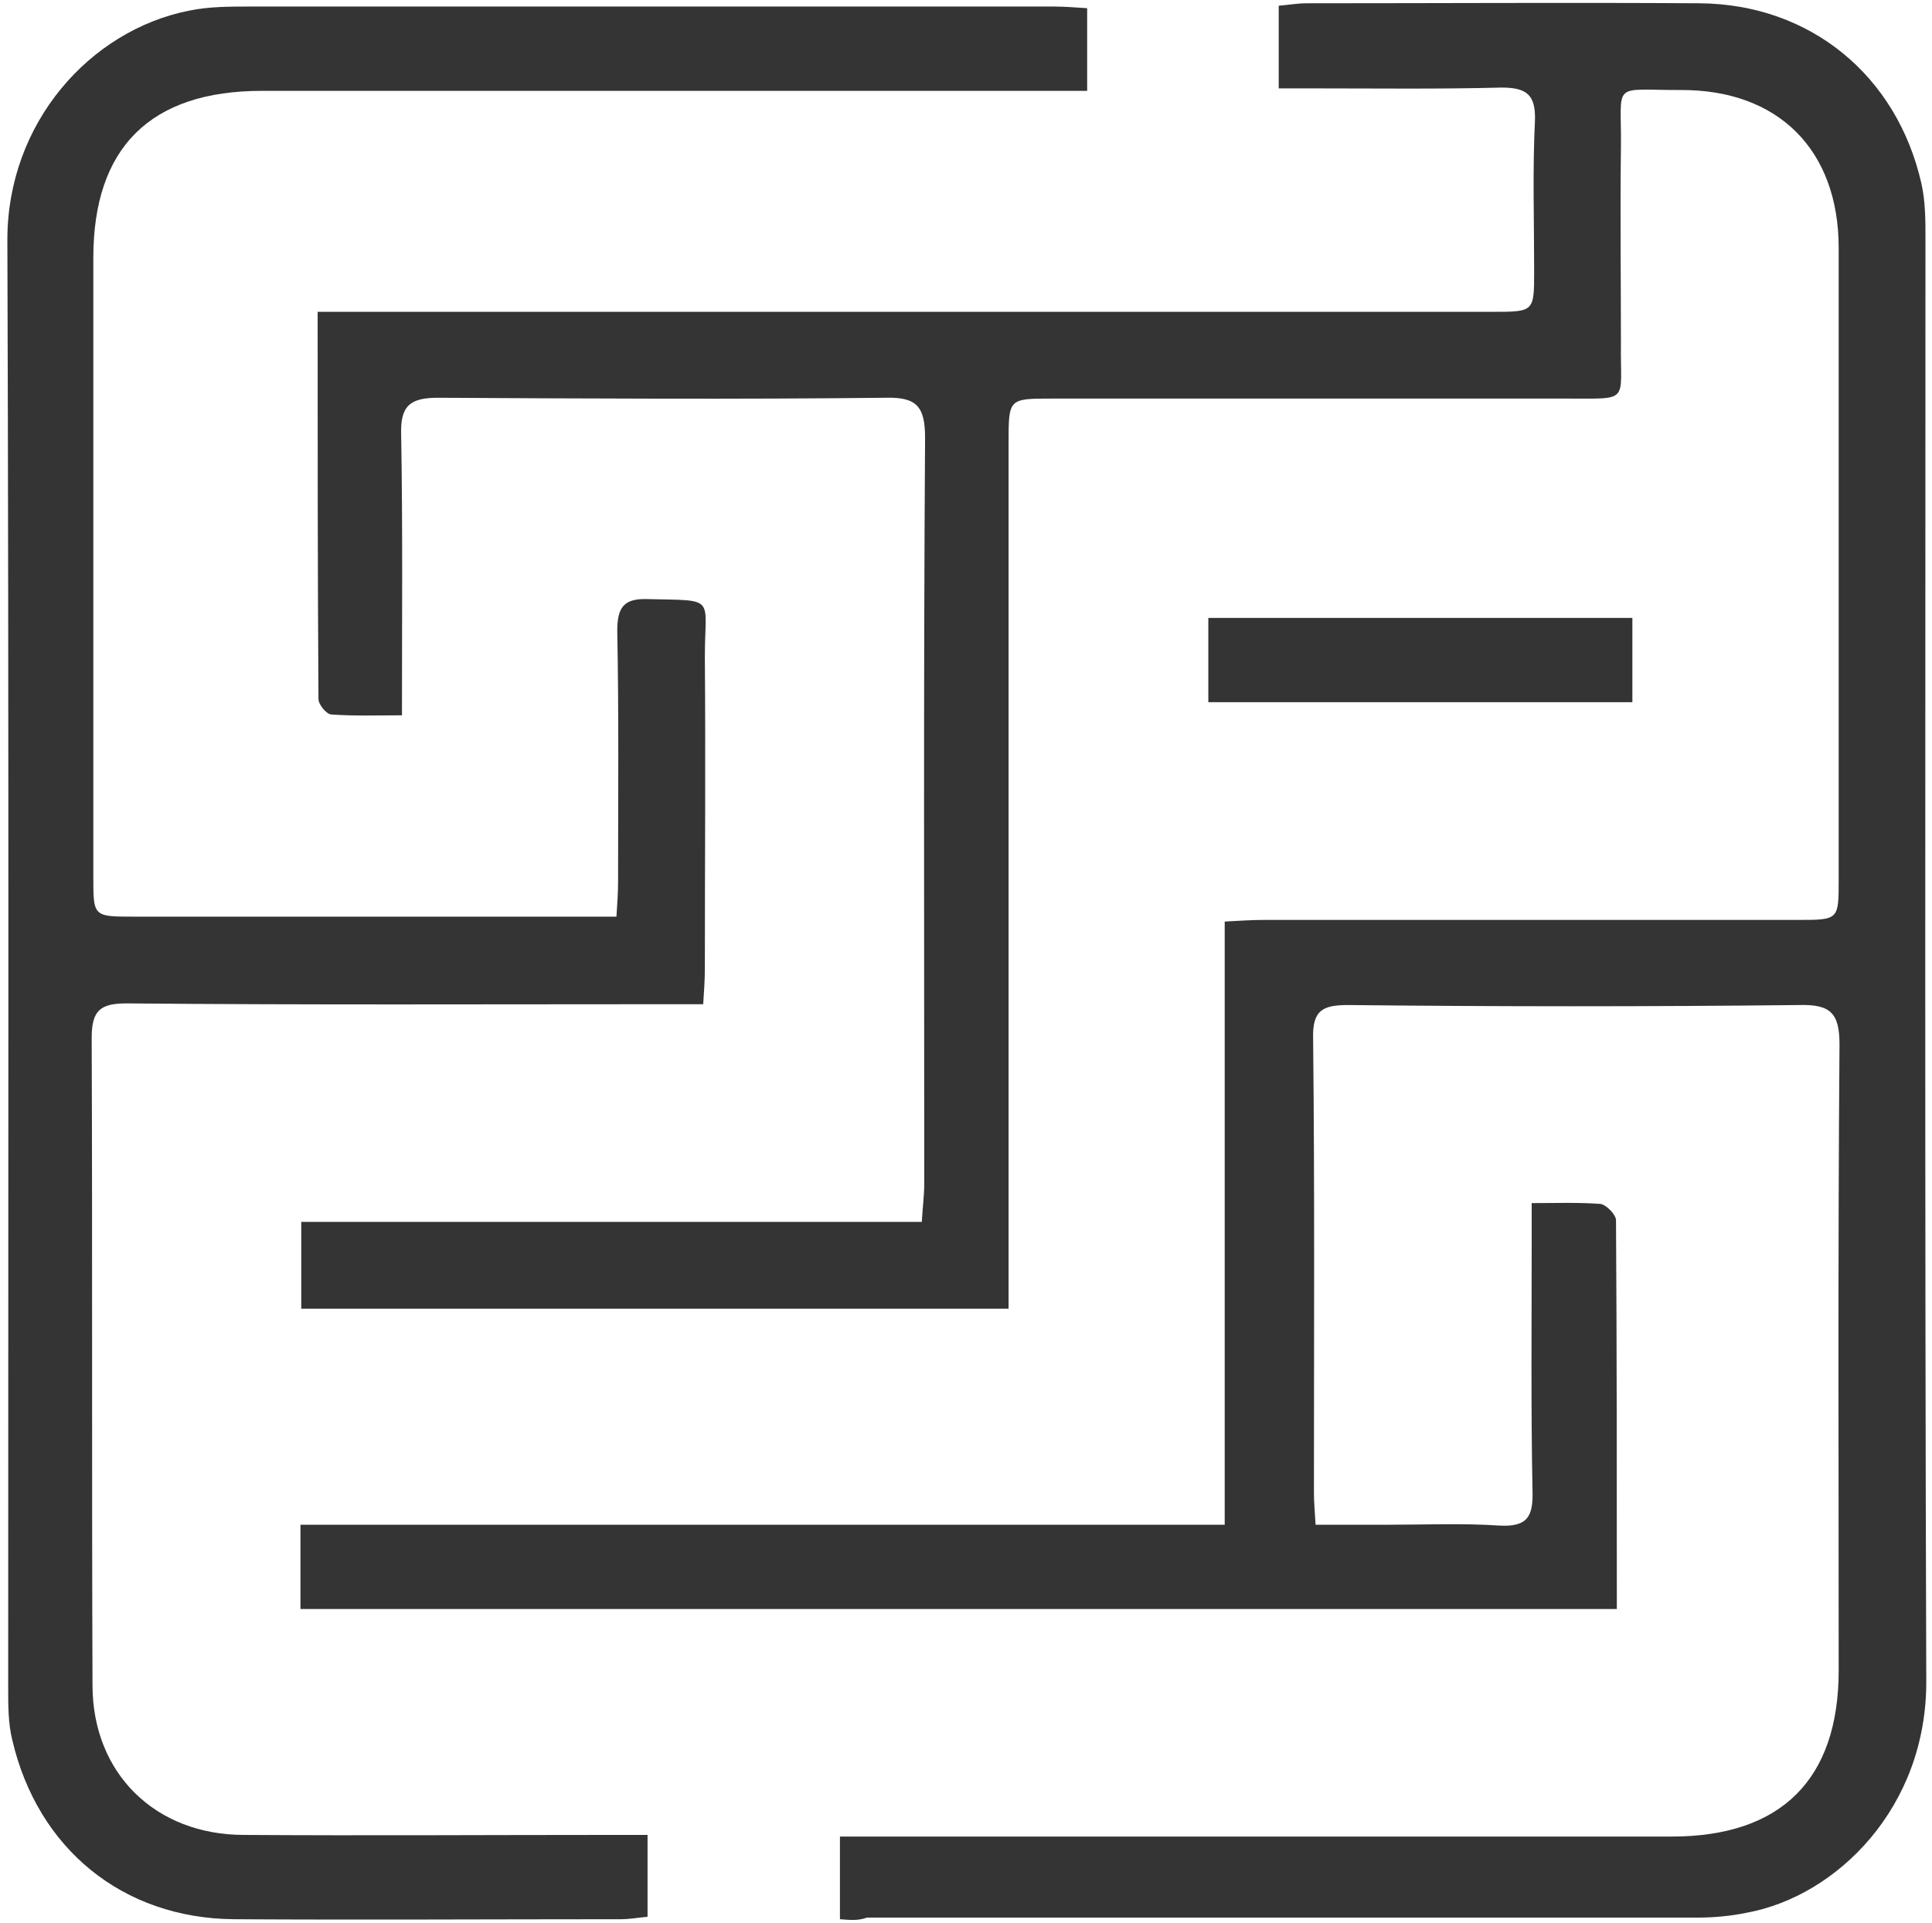
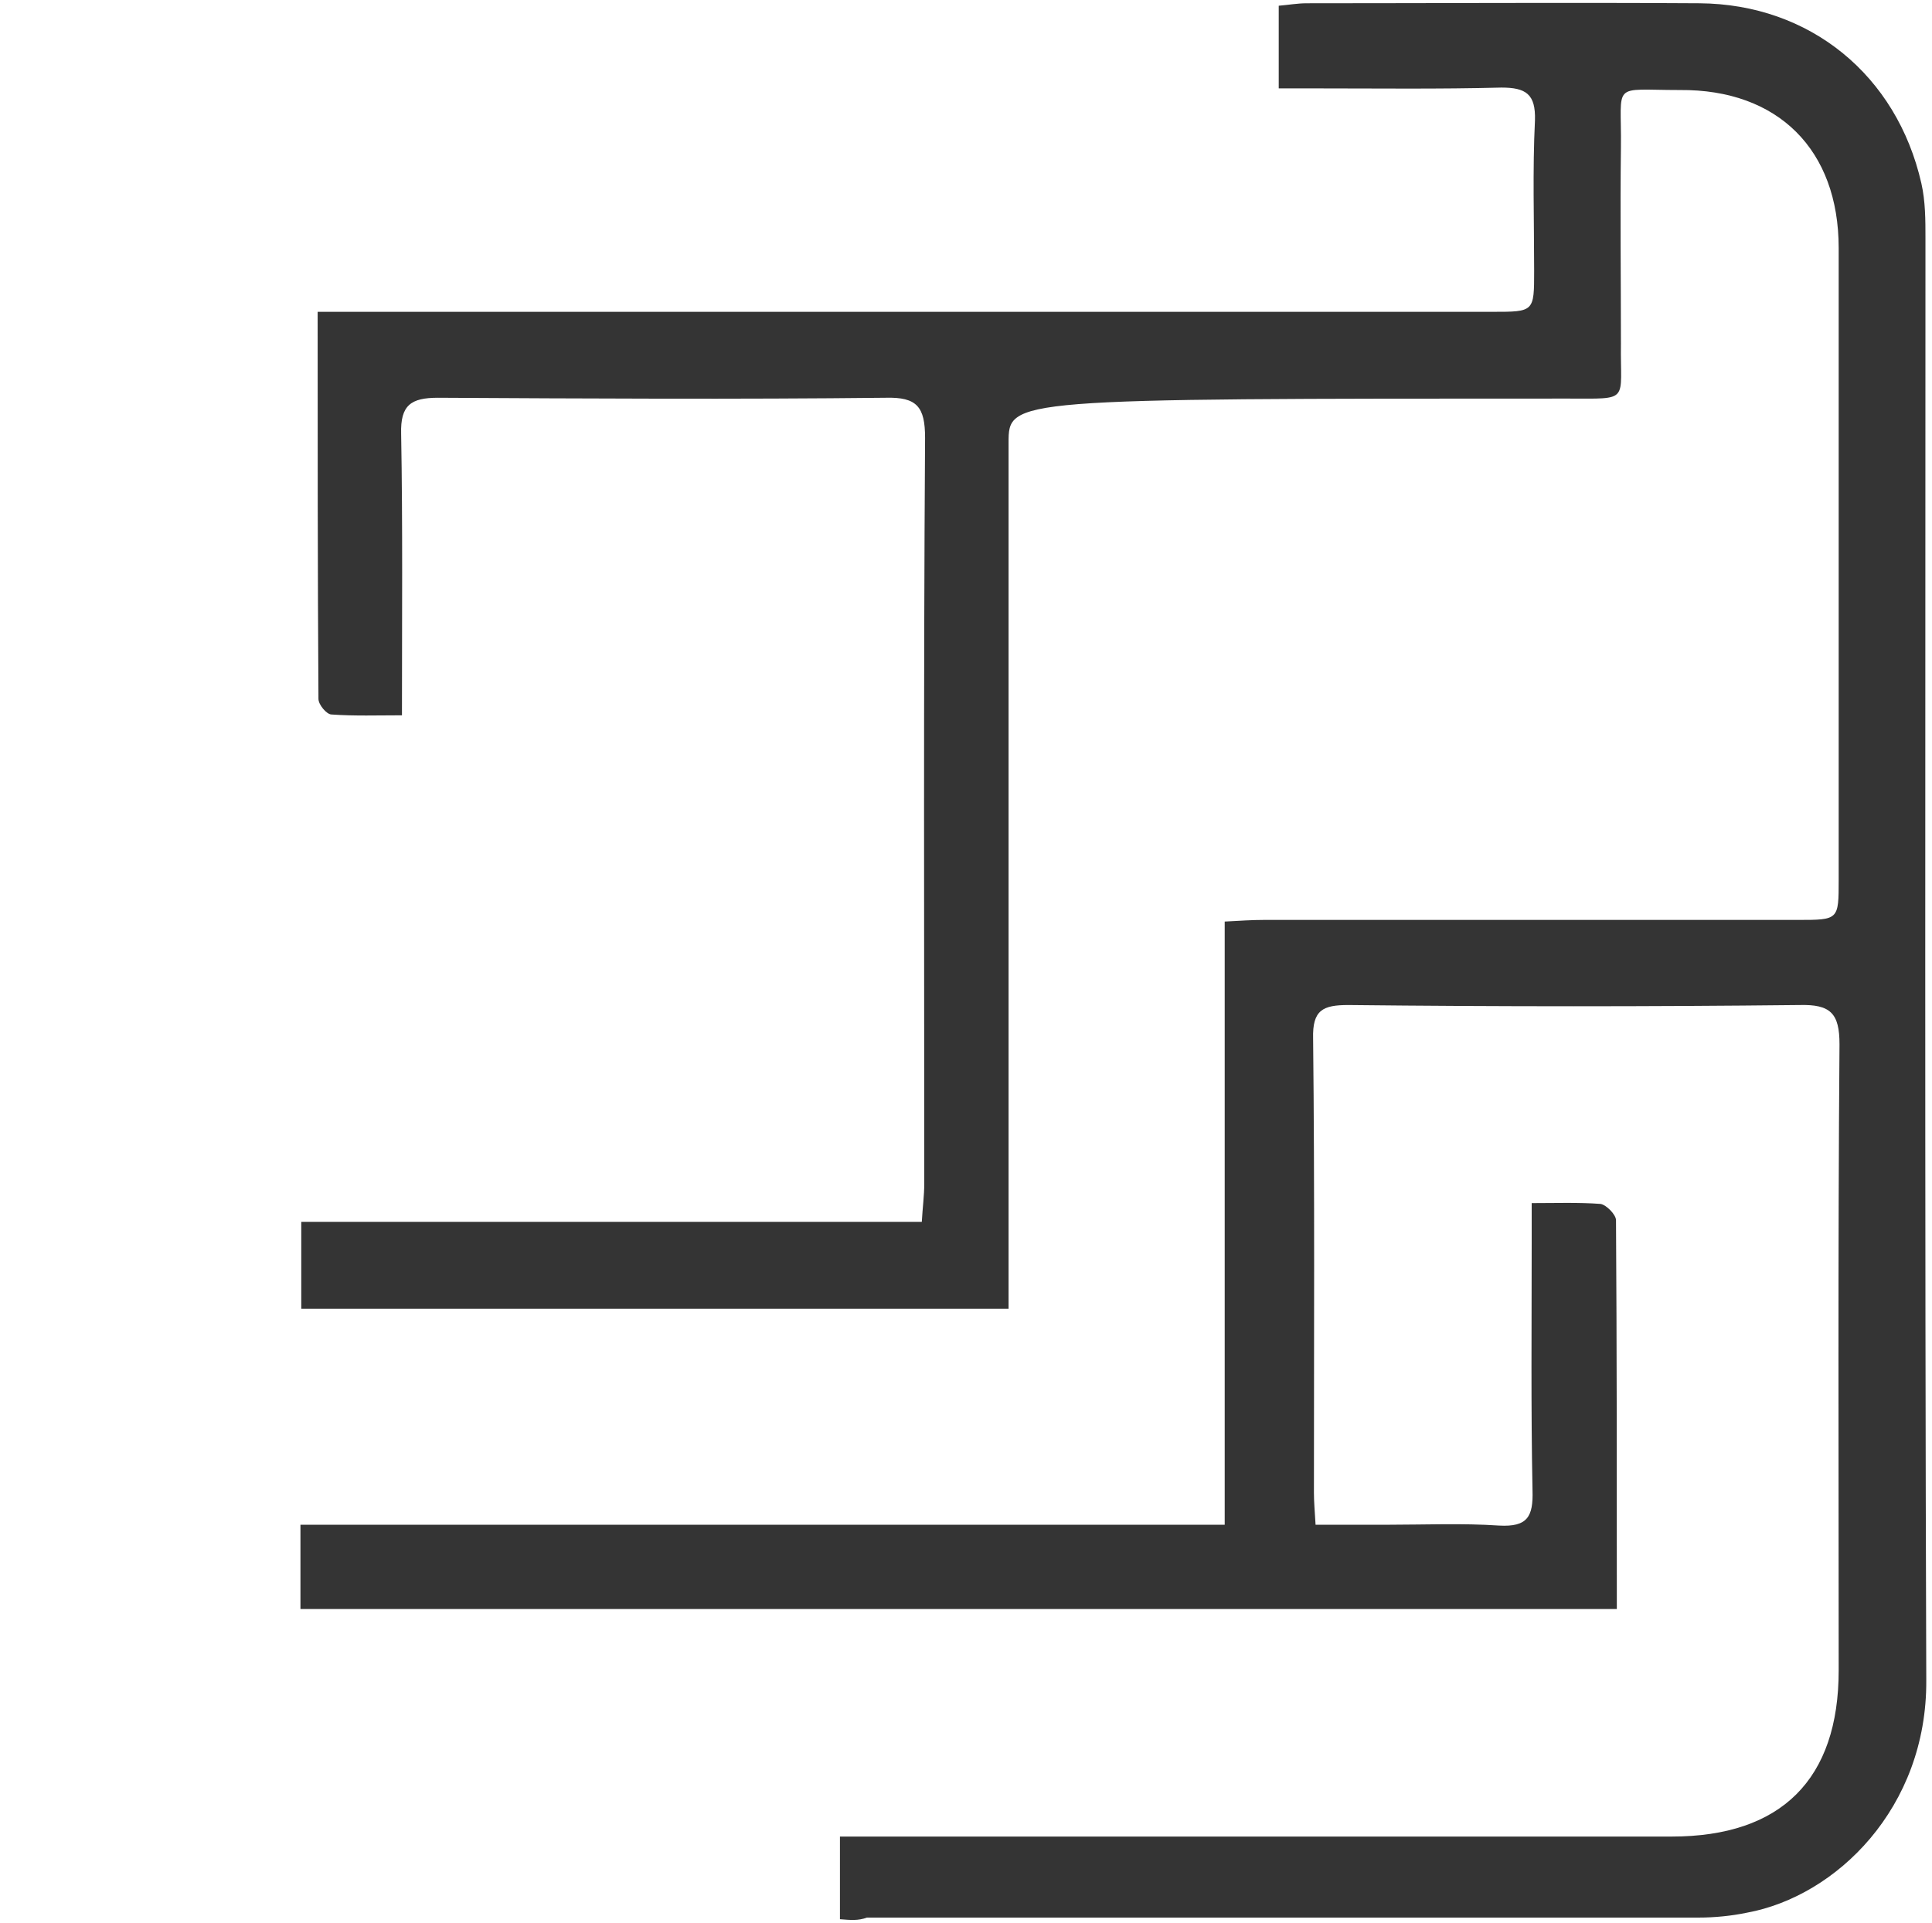
<svg xmlns="http://www.w3.org/2000/svg" width="236" height="235" viewBox="0 0 236 235" fill="none">
-   <path d="M102.601 234.5C102.601 231.1 102.601 228 102.601 224.4C104.401 224.4 106.101 224.4 107.801 224.4C139.901 224.4 172.001 224.4 204.201 224.4C217.601 224.4 224.601 217.4 224.601 204.1C224.601 178.6 224.501 153.1 224.701 127.6C224.701 123.8 223.601 122.7 219.801 122.8C201.401 123 183.101 123 164.701 122.8C161.601 122.8 160.301 123.4 160.401 126.9C160.601 145.4 160.501 163.9 160.501 182.4C160.501 183.5 160.601 184.6 160.701 186.3C163.801 186.3 166.701 186.3 169.601 186.3C174.101 186.3 178.601 186.1 183.101 186.4C186.601 186.6 187.301 185.3 187.201 182.1C187.001 172 187.101 161.9 187.101 151.7C187.101 150.3 187.101 149 187.101 147C190.101 147 192.801 146.9 195.501 147.1C196.201 147.2 197.401 148.4 197.401 149.1C197.501 164.8 197.501 180.6 197.501 196.6C143.801 196.6 90.401 196.6 36.701 196.6C36.701 193.3 36.701 190 36.701 186.3C74.201 186.3 111.701 186.3 149.601 186.3C149.601 161.6 149.601 137.3 149.601 112.6C151.501 112.5 152.901 112.4 154.401 112.4C176.101 112.4 197.901 112.4 219.601 112.4C224.601 112.4 224.601 112.4 224.601 107.5C224.601 81.8 224.601 56 224.601 30.3C224.601 18.3 217.201 10.9 205.201 11C196.701 11 198.101 9.9 198.001 18C197.901 26 198.001 34 198.001 42C197.901 49.2 199.201 48.7 191.501 48.7C170.501 48.7 149.501 48.7 128.501 48.7C123.201 48.7 123.201 48.7 123.201 54.1C123.201 87.8 123.201 121.6 123.201 155.3C123.201 156.8 123.201 158.2 123.201 159.9C94.201 159.9 65.601 159.9 36.801 159.9C36.801 156.5 36.801 153.1 36.801 149.3C62.001 149.3 87.101 149.3 112.601 149.3C112.701 147.5 112.901 146.1 112.901 144.6C112.901 114.2 112.801 83.9 113.001 53.5C113.001 49.7 112.001 48.5 108.201 48.6C90.001 48.8 71.701 48.7 53.501 48.6C50.201 48.6 48.901 49.5 49.001 53C49.201 64.2 49.101 75.5 49.101 87.4C46.101 87.4 43.301 87.5 40.501 87.3C39.901 87.3 38.901 86.1 38.901 85.4C38.801 69.8 38.801 54.2 38.801 38.1C40.701 38.1 42.101 38.1 43.601 38.1C89.801 38.1 136.101 38.1 182.301 38.1C187.401 38.1 187.401 38.1 187.401 33.1C187.401 27 187.201 20.8 187.501 14.7C187.601 11.5 186.401 10.7 183.401 10.7C175.801 10.9 168.201 10.8 160.501 10.8C159.101 10.8 157.801 10.8 156.201 10.8C156.201 7.3 156.201 4.1 156.201 0.7C157.401 0.6 158.501 0.4 159.601 0.4C175.601 0.4 191.601 0.3 207.601 0.4C221.101 0.5 231.701 9.2 234.701 22.4C235.201 24.6 235.201 26.9 235.201 29.1C235.201 87.8 235.101 146.6 235.301 205.3C235.401 220.9 224.301 231.7 213.401 233.7C211.501 234.1 209.401 234.3 207.501 234.3C173.601 234.3 139.801 234.3 105.901 234.3C104.801 234.7 103.901 234.6 102.601 234.5Z" fill="#343434" />
-   <path d="M132.8 1C132.8 4.5 132.8 7.5 132.8 11.1C131.1 11.1 129.6 11.1 128 11.1C96 11.1 64 11.1 32 11.1C18.4 11.1 11.4 18 11.4 31.5C11.4 56.7 11.4 82 11.4 107.2C11.4 112 11.4 112 16.4 112C34.5 112 52.6 112 70.8 112C72.2 112 73.5 112 75.3 112C75.4 110.4 75.5 109.1 75.5 107.8C75.5 97.6 75.6 87.3 75.4 77.1C75.4 74.2 76.2 73.1 79.1 73.2C87.6 73.4 86.1 72.8 86.1 80.2C86.2 92.9 86.1 105.7 86.1 118.4C86.1 119.7 86 121.1 85.9 122.7C84.1 122.7 82.6 122.7 81.1 122.7C59.2 122.7 37.4 122.8 15.5 122.6C12.3 122.6 11.2 123.4 11.2 126.8C11.3 153.2 11.2 179.5 11.3 205.9C11.3 216.7 19 224.2 29.8 224.2C44.7 224.3 59.5 224.2 74.4 224.2C75.9 224.2 77.4 224.2 79.1 224.2C79.1 227.7 79.1 230.8 79.1 234.2C78 234.3 76.9 234.5 75.8 234.5C60.1 234.5 44.3 234.6 28.6 234.5C15 234.4 4.6 225.9 1.5 212.6C1 210.6 1 208.4 1 206.3C1 147.3 1.1 88.3 0.9 29.3C0.9 15 11 3.7 23.1 1.3C25.5 0.8 28.1 0.8 30.5 0.8C63.2 0.8 96 0.8 128.7 0.8C130 0.8 131.2 0.9 132.8 1Z" fill="#343434" />
-   <path d="M147.6 85.8C147.6 82.3 147.6 79 147.6 75.5C164.9 75.5 181.9 75.5 199.4 75.5C199.4 78.8 199.4 82.2 199.4 85.8C182.2 85.8 165.2 85.8 147.6 85.8Z" fill="#343434" />
+   <path d="M102.601 234.5C102.601 231.1 102.601 228 102.601 224.4C104.401 224.4 106.101 224.4 107.801 224.4C139.901 224.4 172.001 224.4 204.201 224.4C217.601 224.4 224.601 217.4 224.601 204.1C224.601 178.6 224.501 153.1 224.701 127.6C224.701 123.8 223.601 122.7 219.801 122.8C201.401 123 183.101 123 164.701 122.8C161.601 122.8 160.301 123.4 160.401 126.9C160.601 145.4 160.501 163.9 160.501 182.4C160.501 183.5 160.601 184.6 160.701 186.3C163.801 186.3 166.701 186.3 169.601 186.3C174.101 186.3 178.601 186.1 183.101 186.4C186.601 186.6 187.301 185.3 187.201 182.1C187.001 172 187.101 161.9 187.101 151.7C187.101 150.3 187.101 149 187.101 147C190.101 147 192.801 146.9 195.501 147.1C196.201 147.2 197.401 148.4 197.401 149.1C197.501 164.8 197.501 180.6 197.501 196.6C143.801 196.6 90.401 196.6 36.701 196.6C36.701 193.3 36.701 190 36.701 186.3C74.201 186.3 111.701 186.3 149.601 186.3C149.601 161.6 149.601 137.3 149.601 112.6C151.501 112.5 152.901 112.4 154.401 112.4C176.101 112.4 197.901 112.4 219.601 112.4C224.601 112.4 224.601 112.4 224.601 107.5C224.601 81.8 224.601 56 224.601 30.3C224.601 18.3 217.201 10.9 205.201 11C196.701 11 198.101 9.9 198.001 18C197.901 26 198.001 34 198.001 42C197.901 49.2 199.201 48.7 191.501 48.7C123.201 48.7 123.201 48.7 123.201 54.1C123.201 87.8 123.201 121.6 123.201 155.3C123.201 156.8 123.201 158.2 123.201 159.9C94.201 159.9 65.601 159.9 36.801 159.9C36.801 156.5 36.801 153.1 36.801 149.3C62.001 149.3 87.101 149.3 112.601 149.3C112.701 147.5 112.901 146.1 112.901 144.6C112.901 114.2 112.801 83.9 113.001 53.5C113.001 49.7 112.001 48.5 108.201 48.6C90.001 48.8 71.701 48.7 53.501 48.6C50.201 48.6 48.901 49.5 49.001 53C49.201 64.2 49.101 75.5 49.101 87.4C46.101 87.4 43.301 87.5 40.501 87.3C39.901 87.3 38.901 86.1 38.901 85.4C38.801 69.8 38.801 54.2 38.801 38.1C40.701 38.1 42.101 38.1 43.601 38.1C89.801 38.1 136.101 38.1 182.301 38.1C187.401 38.1 187.401 38.1 187.401 33.1C187.401 27 187.201 20.8 187.501 14.7C187.601 11.5 186.401 10.7 183.401 10.7C175.801 10.9 168.201 10.8 160.501 10.8C159.101 10.8 157.801 10.8 156.201 10.8C156.201 7.3 156.201 4.1 156.201 0.7C157.401 0.6 158.501 0.4 159.601 0.4C175.601 0.4 191.601 0.3 207.601 0.4C221.101 0.5 231.701 9.2 234.701 22.4C235.201 24.6 235.201 26.9 235.201 29.1C235.201 87.8 235.101 146.6 235.301 205.3C235.401 220.9 224.301 231.7 213.401 233.7C211.501 234.1 209.401 234.3 207.501 234.3C173.601 234.3 139.801 234.3 105.901 234.3C104.801 234.7 103.901 234.6 102.601 234.5Z" fill="#343434" />
</svg>